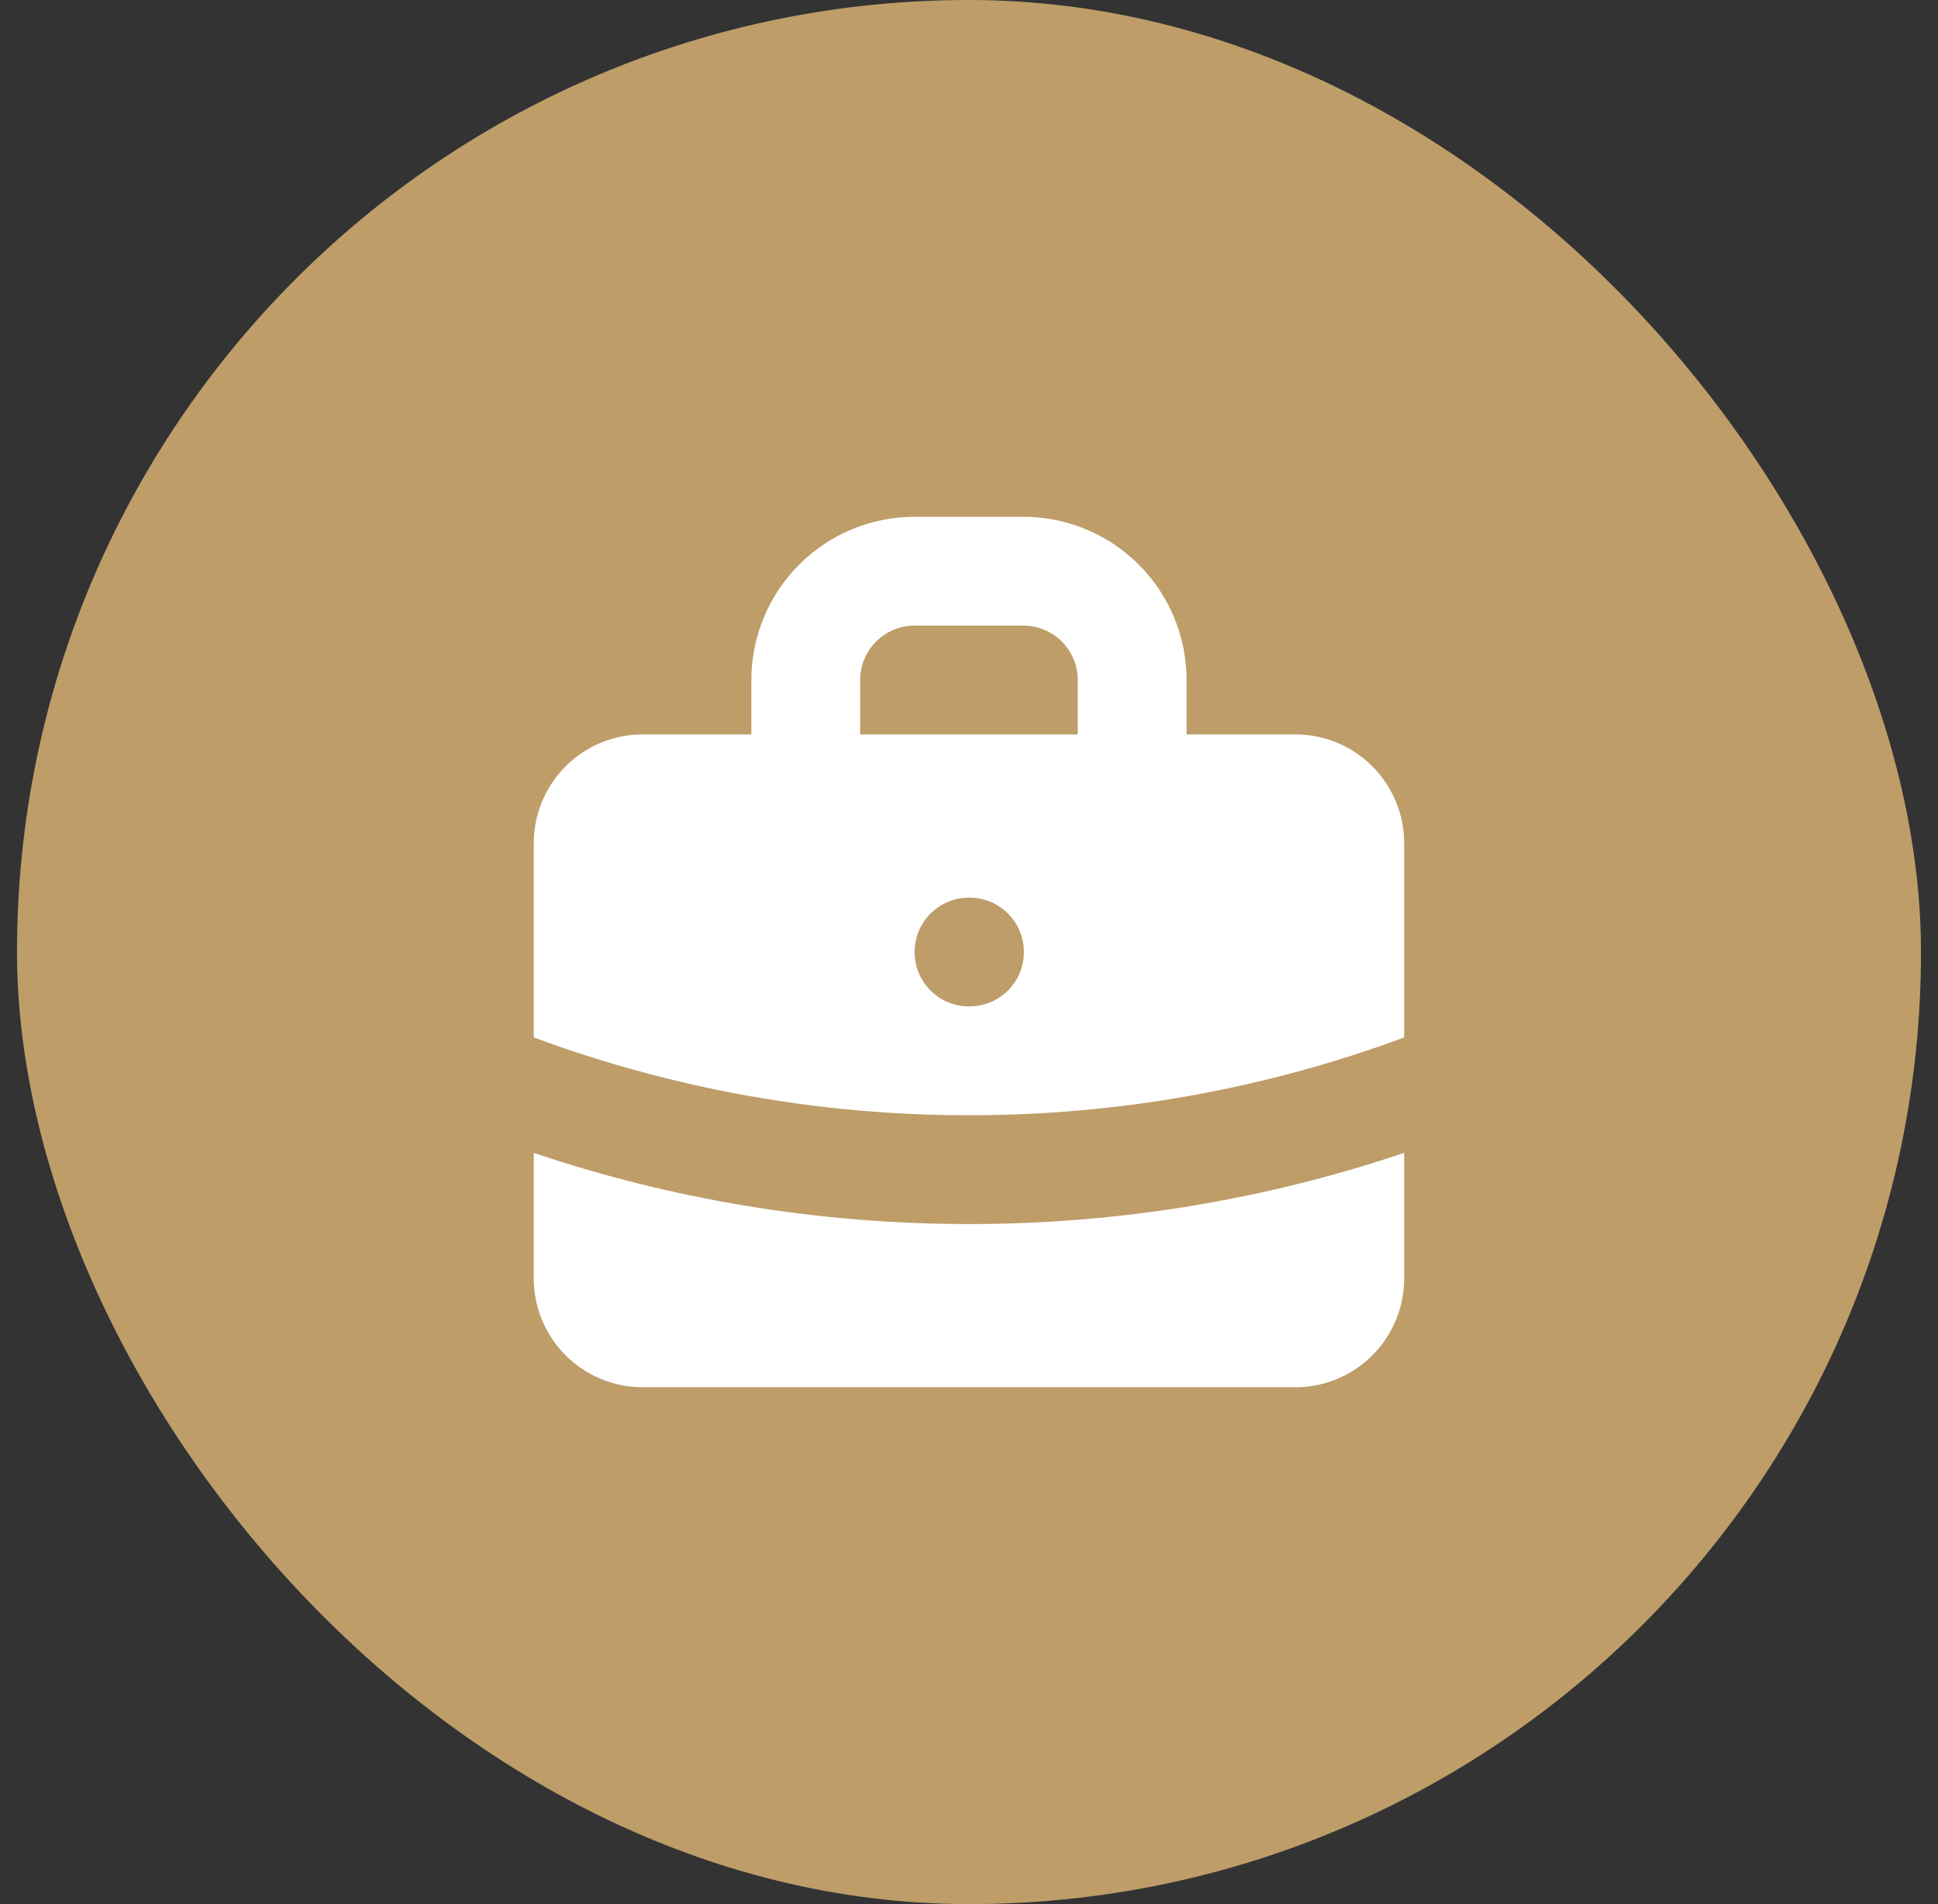
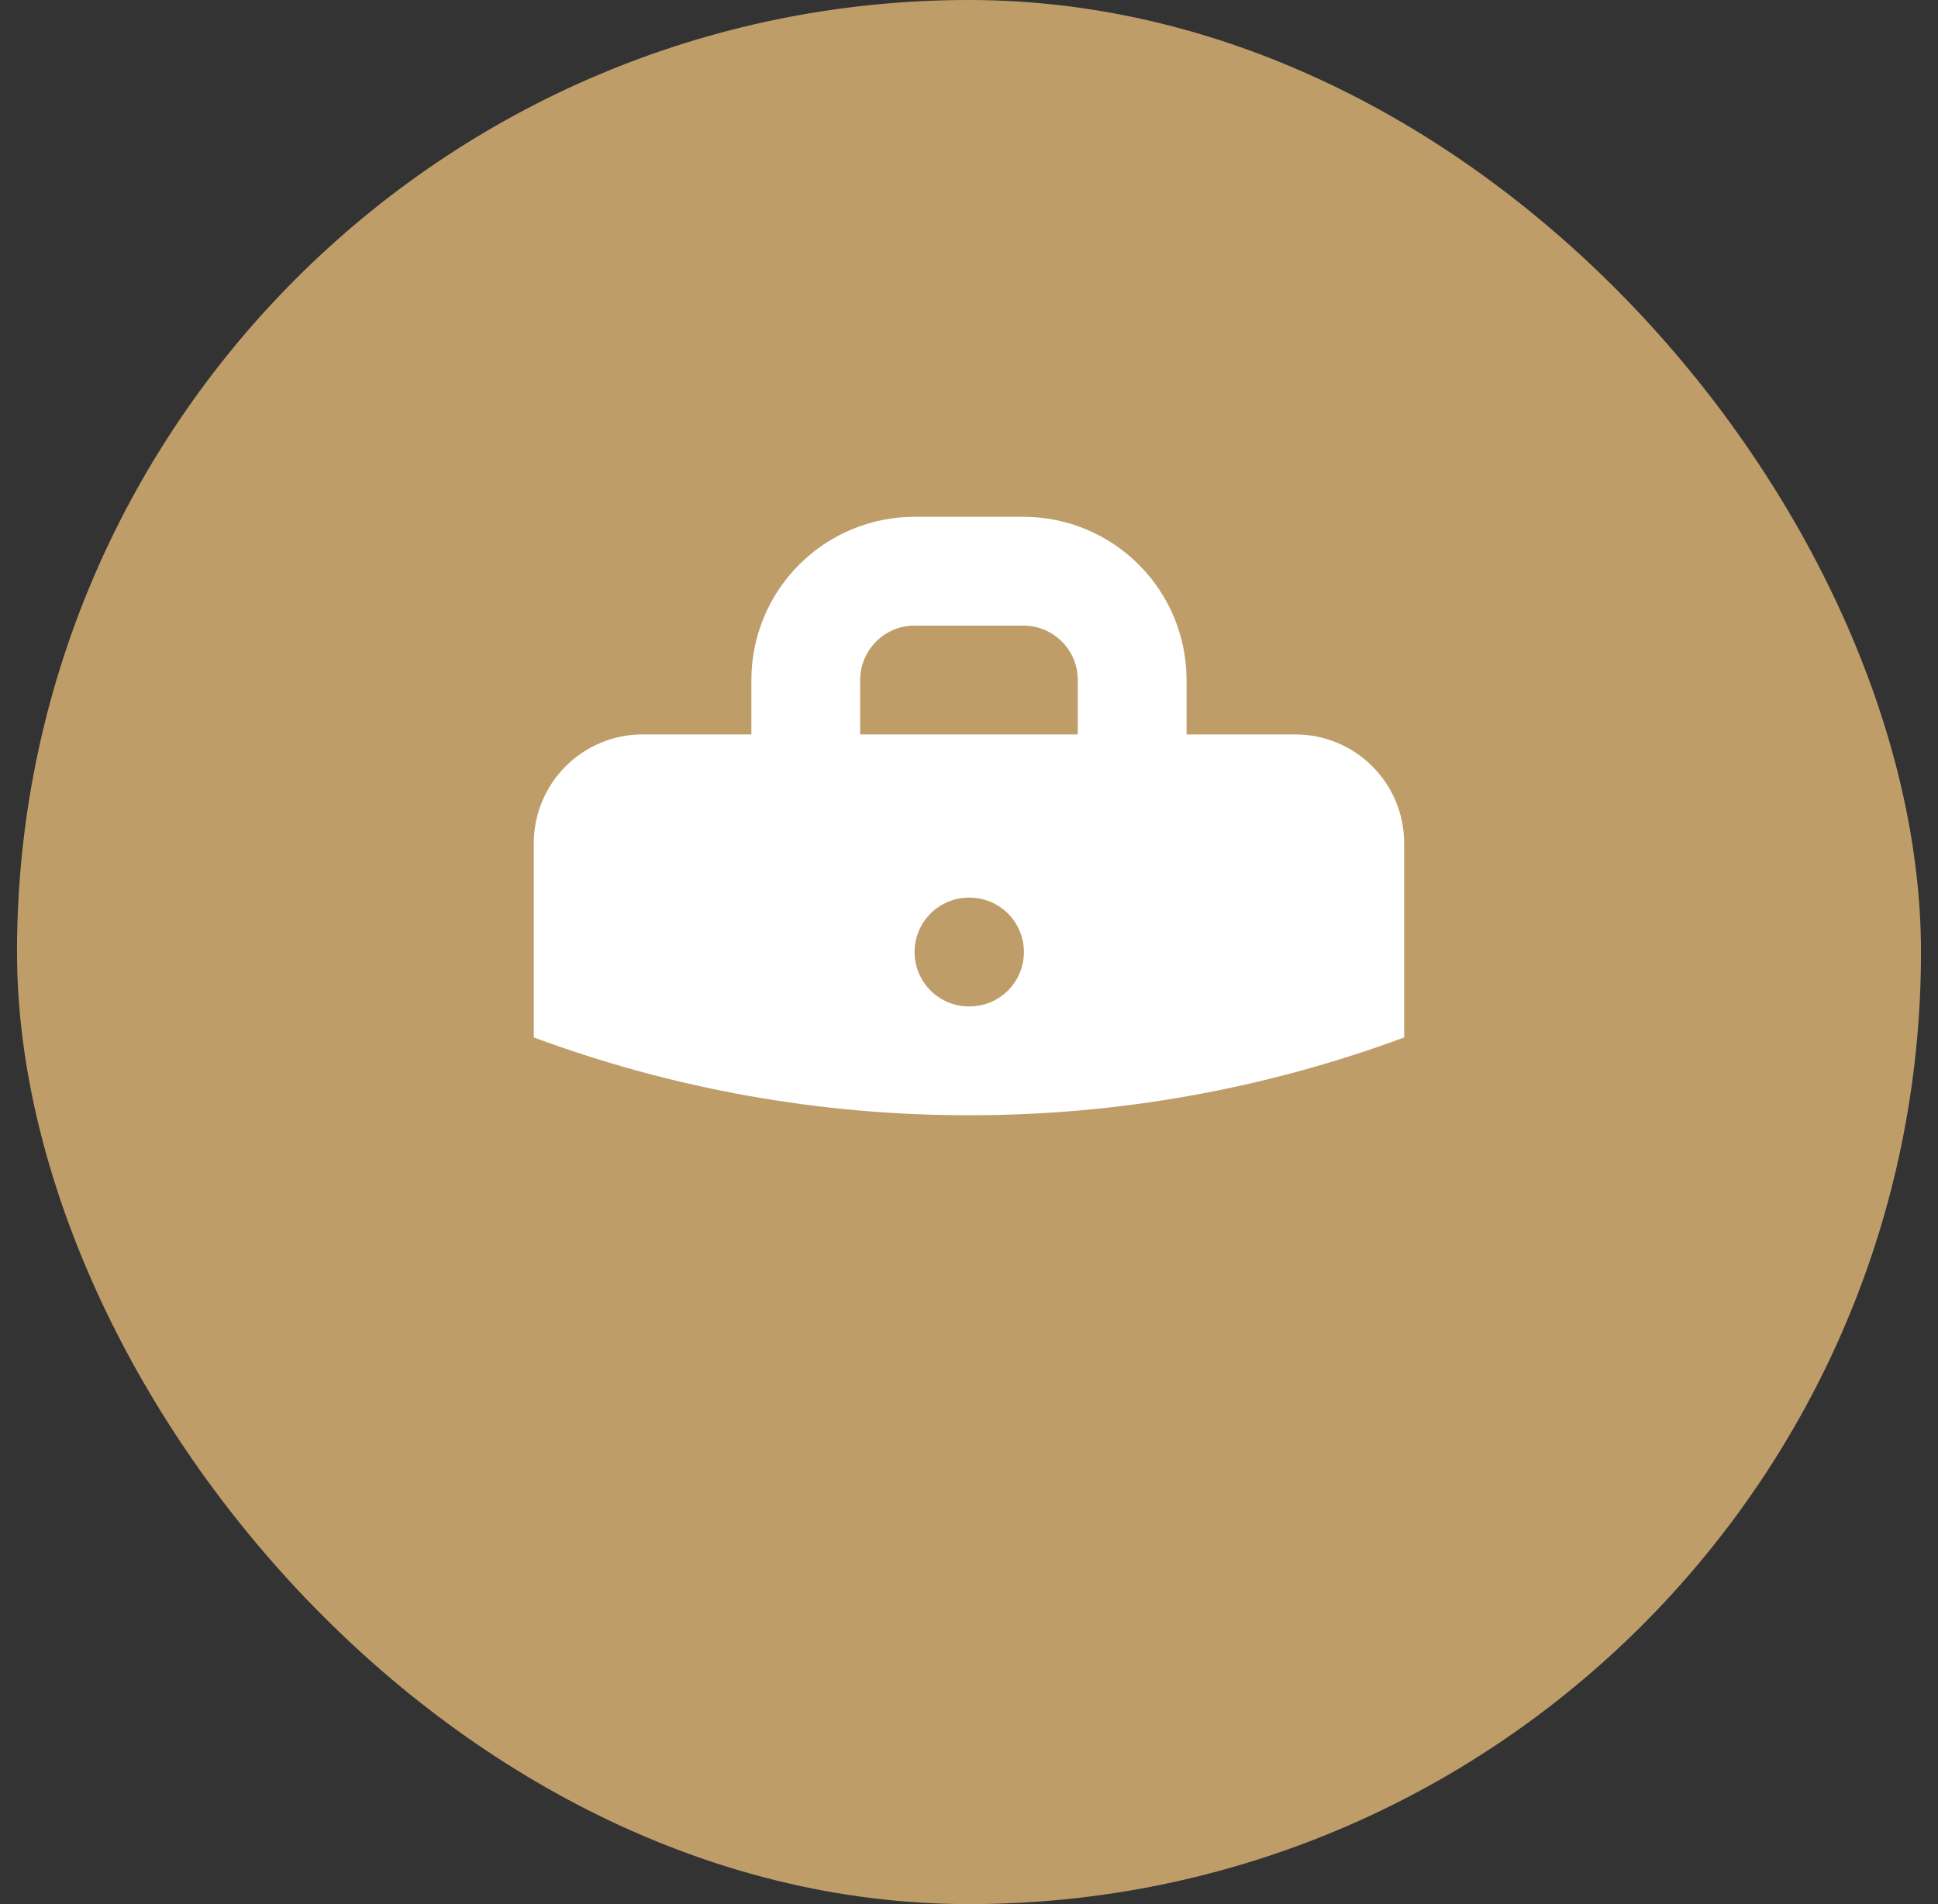
<svg xmlns="http://www.w3.org/2000/svg" width="57" height="56" viewBox="0 0 57 56" fill="none">
  <rect x="0" y="0" width="57" height="56" fill="#333333" stroke="none" />
  <rect x="0.5" width="56" height="56" rx="28" fill="#BE9D69" />
  <path fill-rule="evenodd" clip-rule="evenodd" d="M22.099 21.599V19.999C22.099 18.726 22.605 17.505 23.505 16.605C24.405 15.705 25.626 15.199 26.899 15.199H30.099C31.372 15.199 32.593 15.705 33.493 16.605C34.394 17.505 34.899 18.726 34.899 19.999V21.599H38.099C38.948 21.599 39.762 21.936 40.362 22.537C40.962 23.137 41.299 23.951 41.299 24.799V30.511C37.203 32.029 32.868 32.804 28.499 32.799C24.13 32.804 19.796 32.029 15.699 30.511V24.799C15.699 23.951 16.036 23.137 16.637 22.537C17.237 21.936 18.05 21.599 18.899 21.599H22.099ZM25.299 19.999C25.299 19.575 25.468 19.168 25.768 18.868C26.068 18.568 26.475 18.399 26.899 18.399H30.099C30.524 18.399 30.93 18.568 31.231 18.868C31.531 19.168 31.699 19.575 31.699 19.999V21.599H25.299V19.999ZM26.899 27.999C26.899 27.575 27.068 27.168 27.368 26.868C27.668 26.568 28.075 26.399 28.499 26.399H28.515C28.94 26.399 29.346 26.568 29.647 26.868C29.947 27.168 30.115 27.575 30.115 27.999C30.115 28.424 29.947 28.831 29.647 29.131C29.346 29.431 28.94 29.599 28.515 29.599H28.499C28.075 29.599 27.668 29.431 27.368 29.131C27.068 28.831 26.899 28.424 26.899 27.999Z" fill="white" />
-   <path d="M15.699 33.906V37.599C15.699 38.448 16.036 39.262 16.637 39.862C17.237 40.462 18.05 40.799 18.899 40.799H38.099C38.948 40.799 39.762 40.462 40.362 39.862C40.962 39.262 41.299 38.448 41.299 37.599V33.906C37.175 35.296 32.851 36.003 28.499 35.999C24.026 35.999 19.72 35.263 15.699 33.906Z" fill="white" />
</svg>